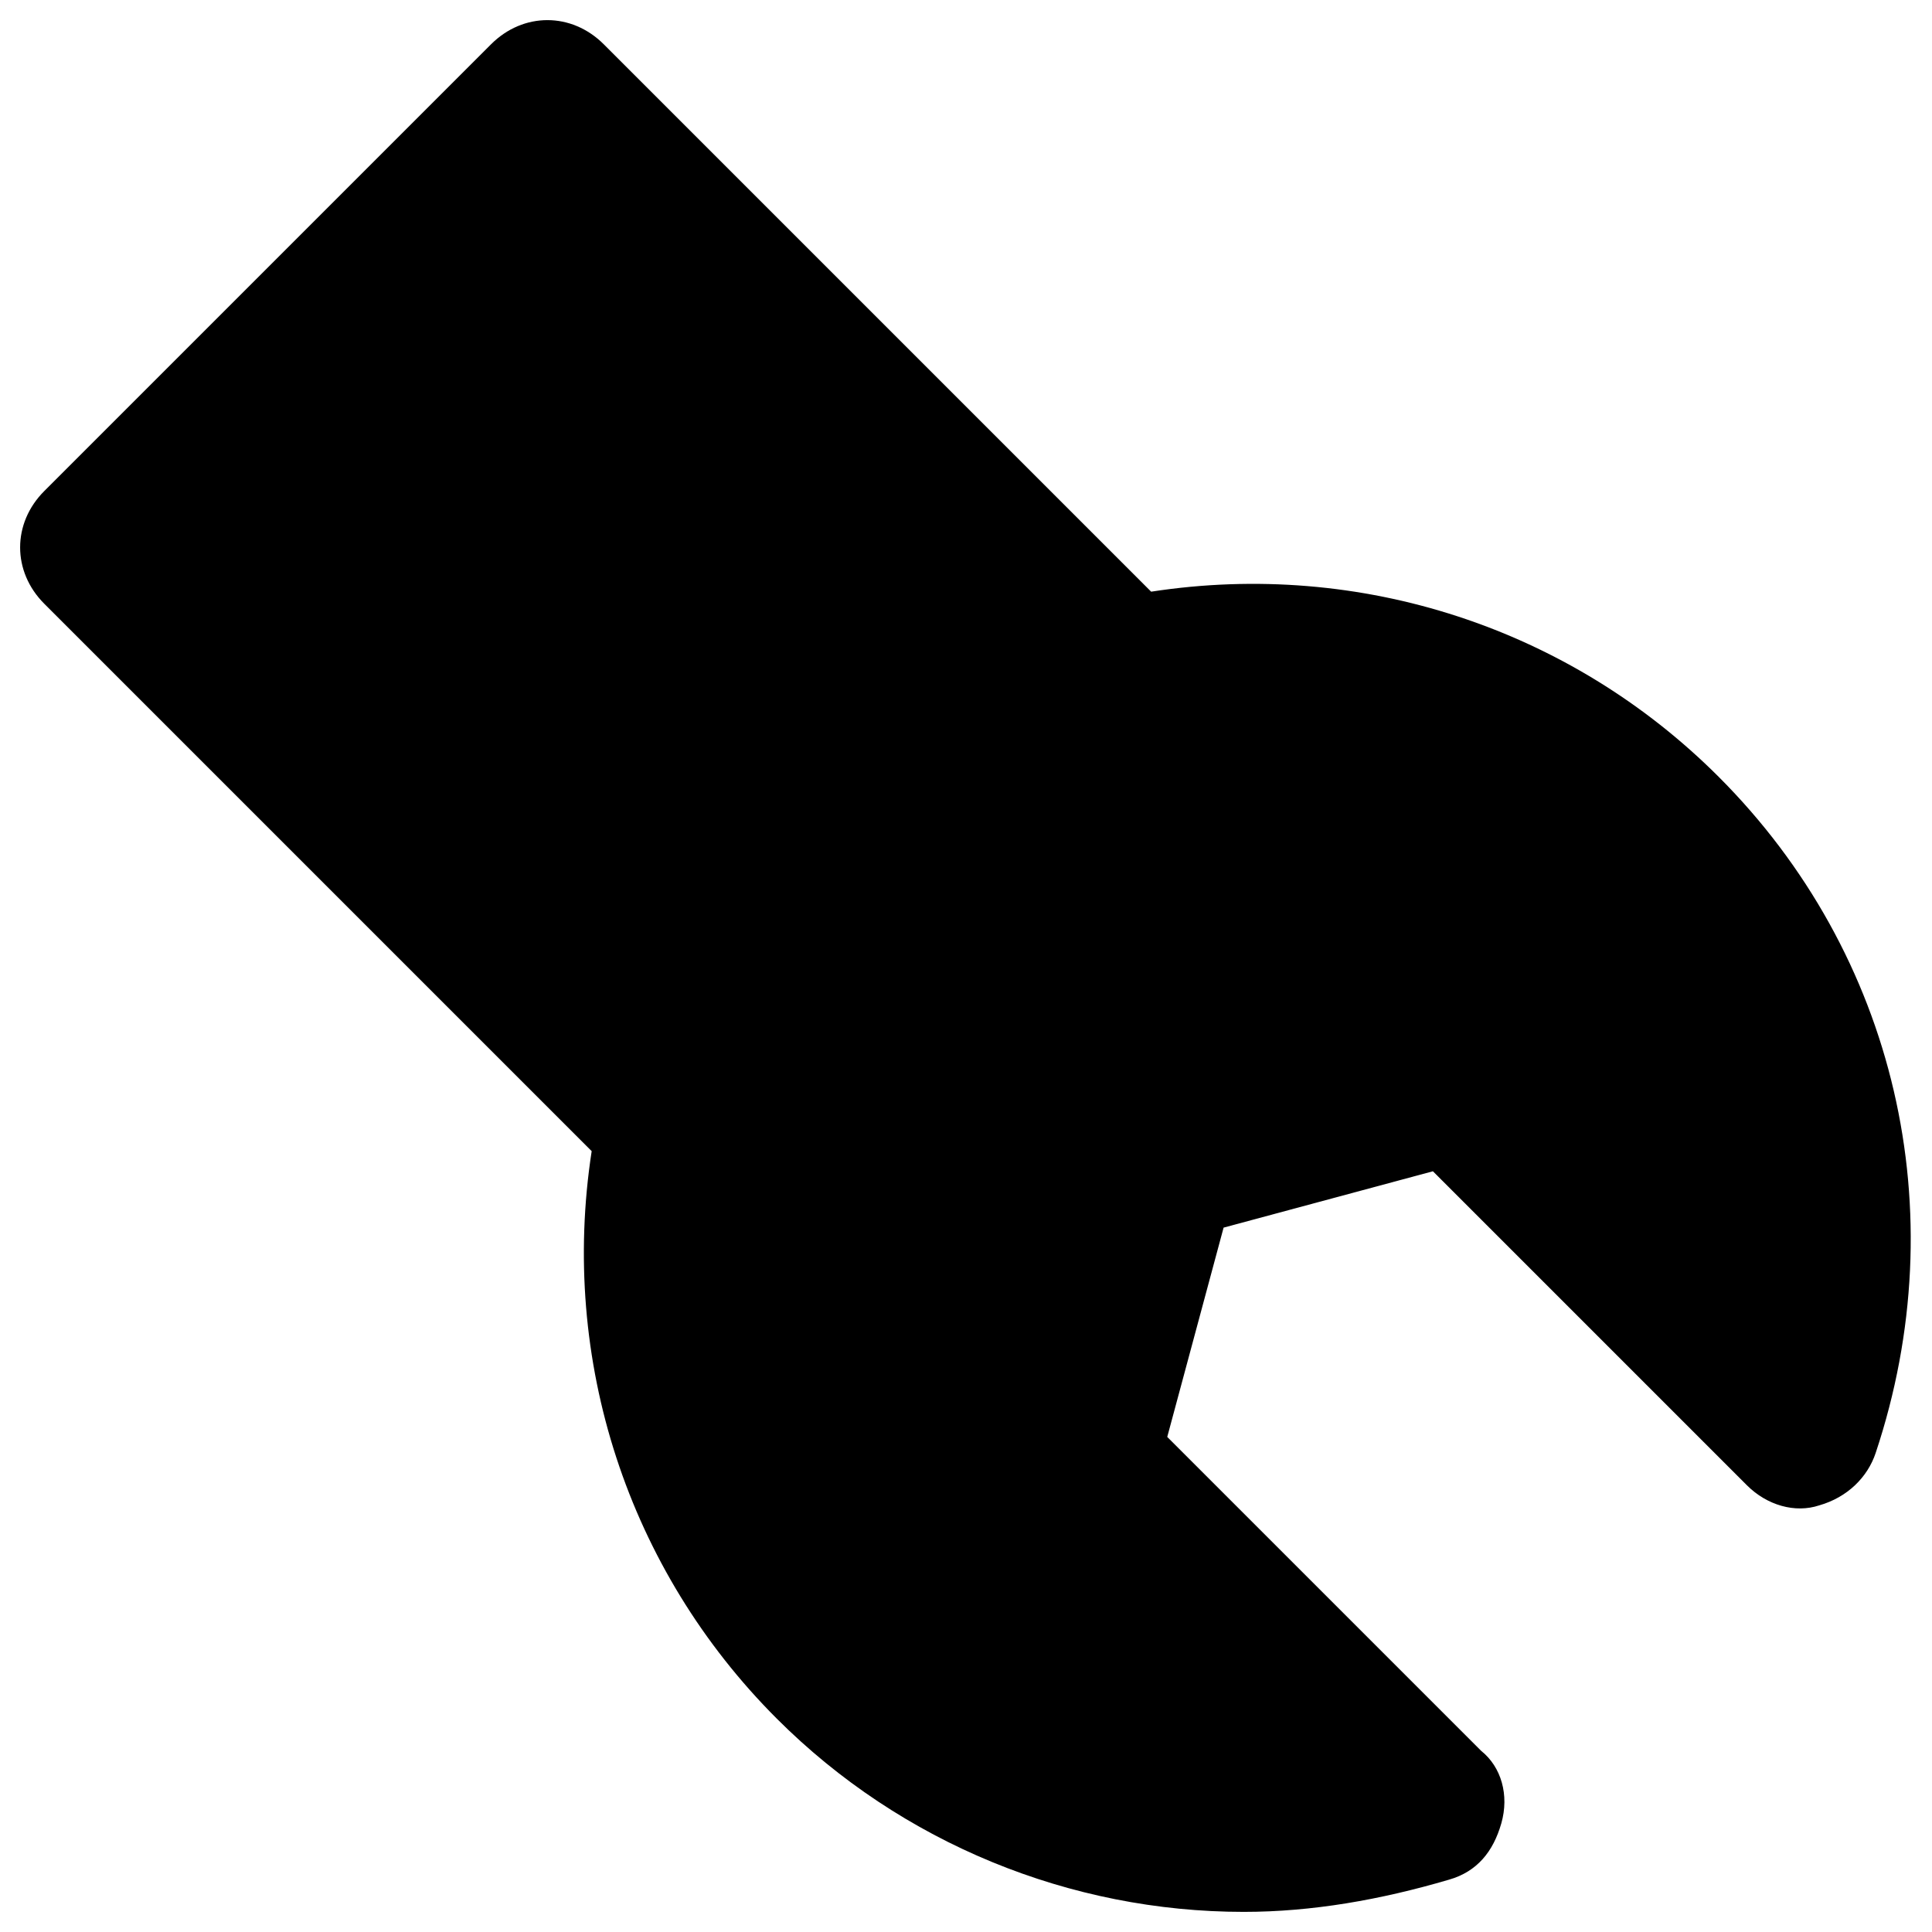
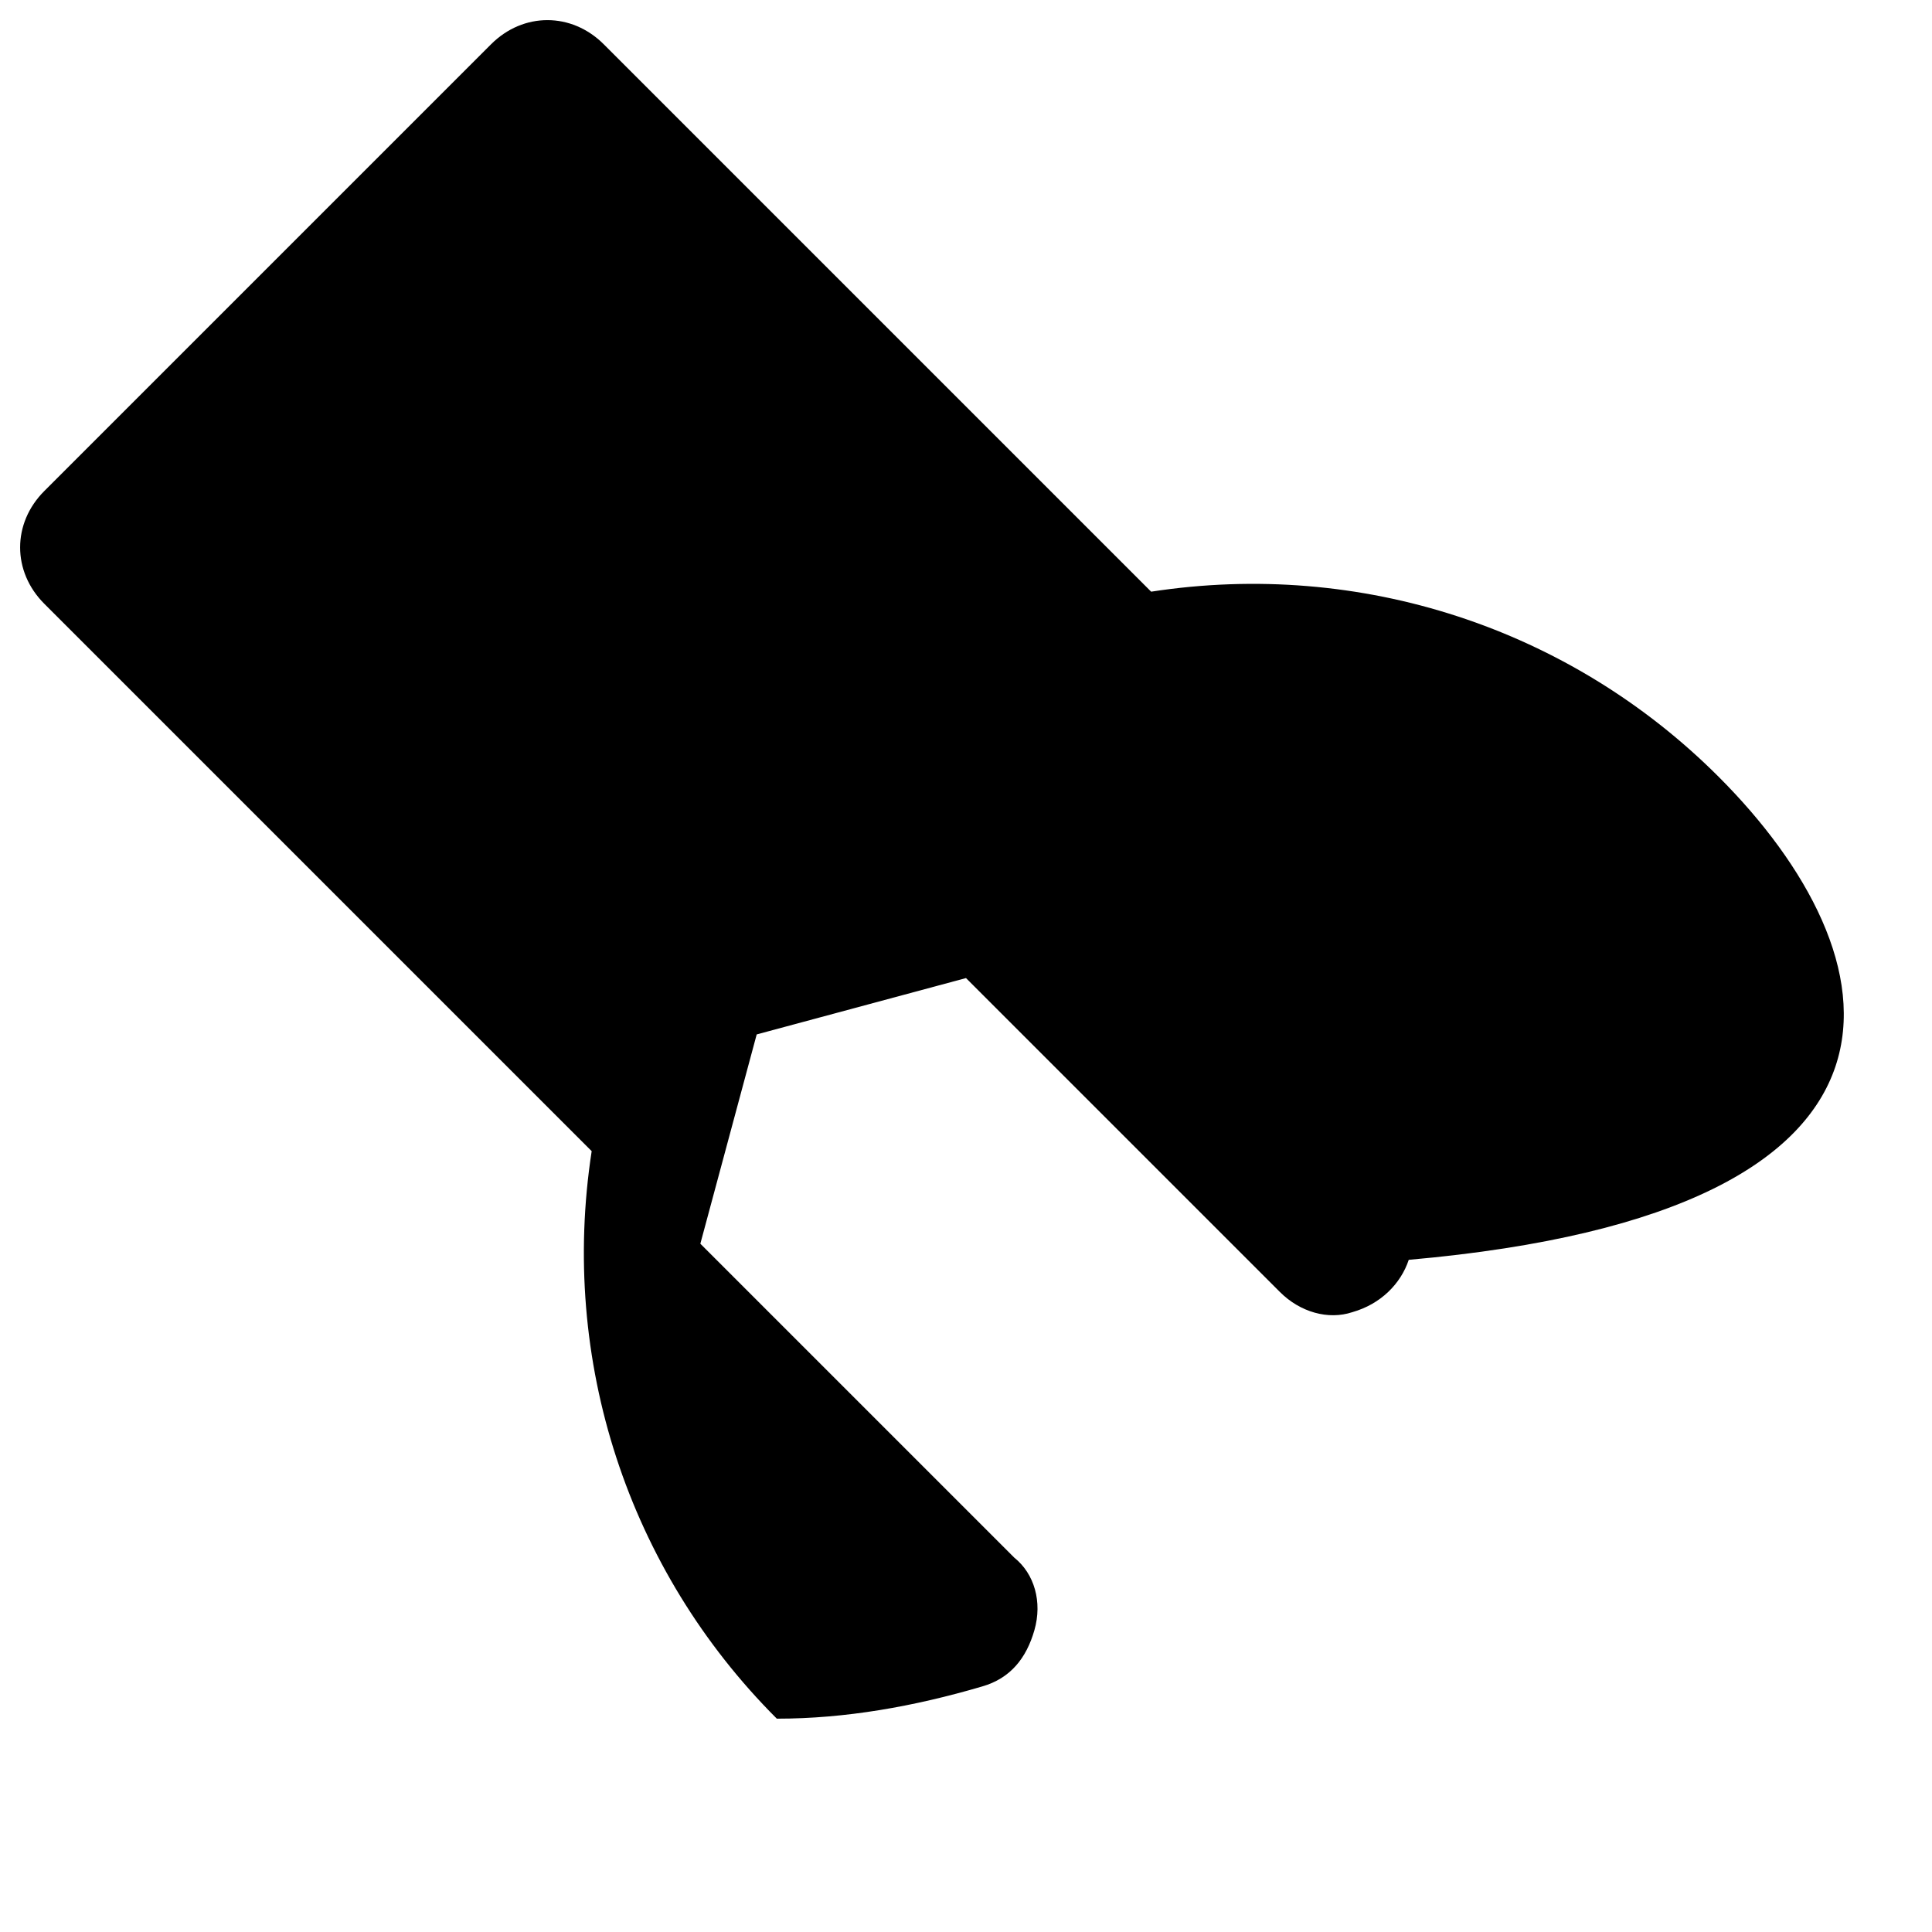
<svg xmlns="http://www.w3.org/2000/svg" version="1.1" id="Layer_1" x="0px" y="0px" viewBox="0 0 48 48" style="enable-background:new 0 0 48 48;" xml:space="preserve">
-   <path d="M42.7,19.3c-3.7-3.7-8.9-5.4-14.1-4.6L15,1.1c-0.8-0.8-2-0.8-2.8,0L1.1,12.2c-0.8,0.8-0.8,2,0,2.8l13.6,13.6  c-0.8,5.2,0.9,10.4,4.6,14.1c3.1,3.1,7.3,4.8,11.6,4.8c1.7,0,3.4-0.3,5.1-0.8c0.7-0.2,1.1-0.7,1.3-1.4c0.2-0.7,0-1.4-0.5-1.8  l-7.8-7.8l1.4-5.2l5.2-1.4l7.8,7.8c0.5,0.5,1.2,0.7,1.8,0.5c0.7-0.2,1.2-0.7,1.4-1.3C48.6,30.1,47.1,23.7,42.7,19.3z" />
+   <path d="M42.7,19.3c-3.7-3.7-8.9-5.4-14.1-4.6L15,1.1c-0.8-0.8-2-0.8-2.8,0L1.1,12.2c-0.8,0.8-0.8,2,0,2.8l13.6,13.6  c-0.8,5.2,0.9,10.4,4.6,14.1c1.7,0,3.4-0.3,5.1-0.8c0.7-0.2,1.1-0.7,1.3-1.4c0.2-0.7,0-1.4-0.5-1.8  l-7.8-7.8l1.4-5.2l5.2-1.4l7.8,7.8c0.5,0.5,1.2,0.7,1.8,0.5c0.7-0.2,1.2-0.7,1.4-1.3C48.6,30.1,47.1,23.7,42.7,19.3z" />
</svg>